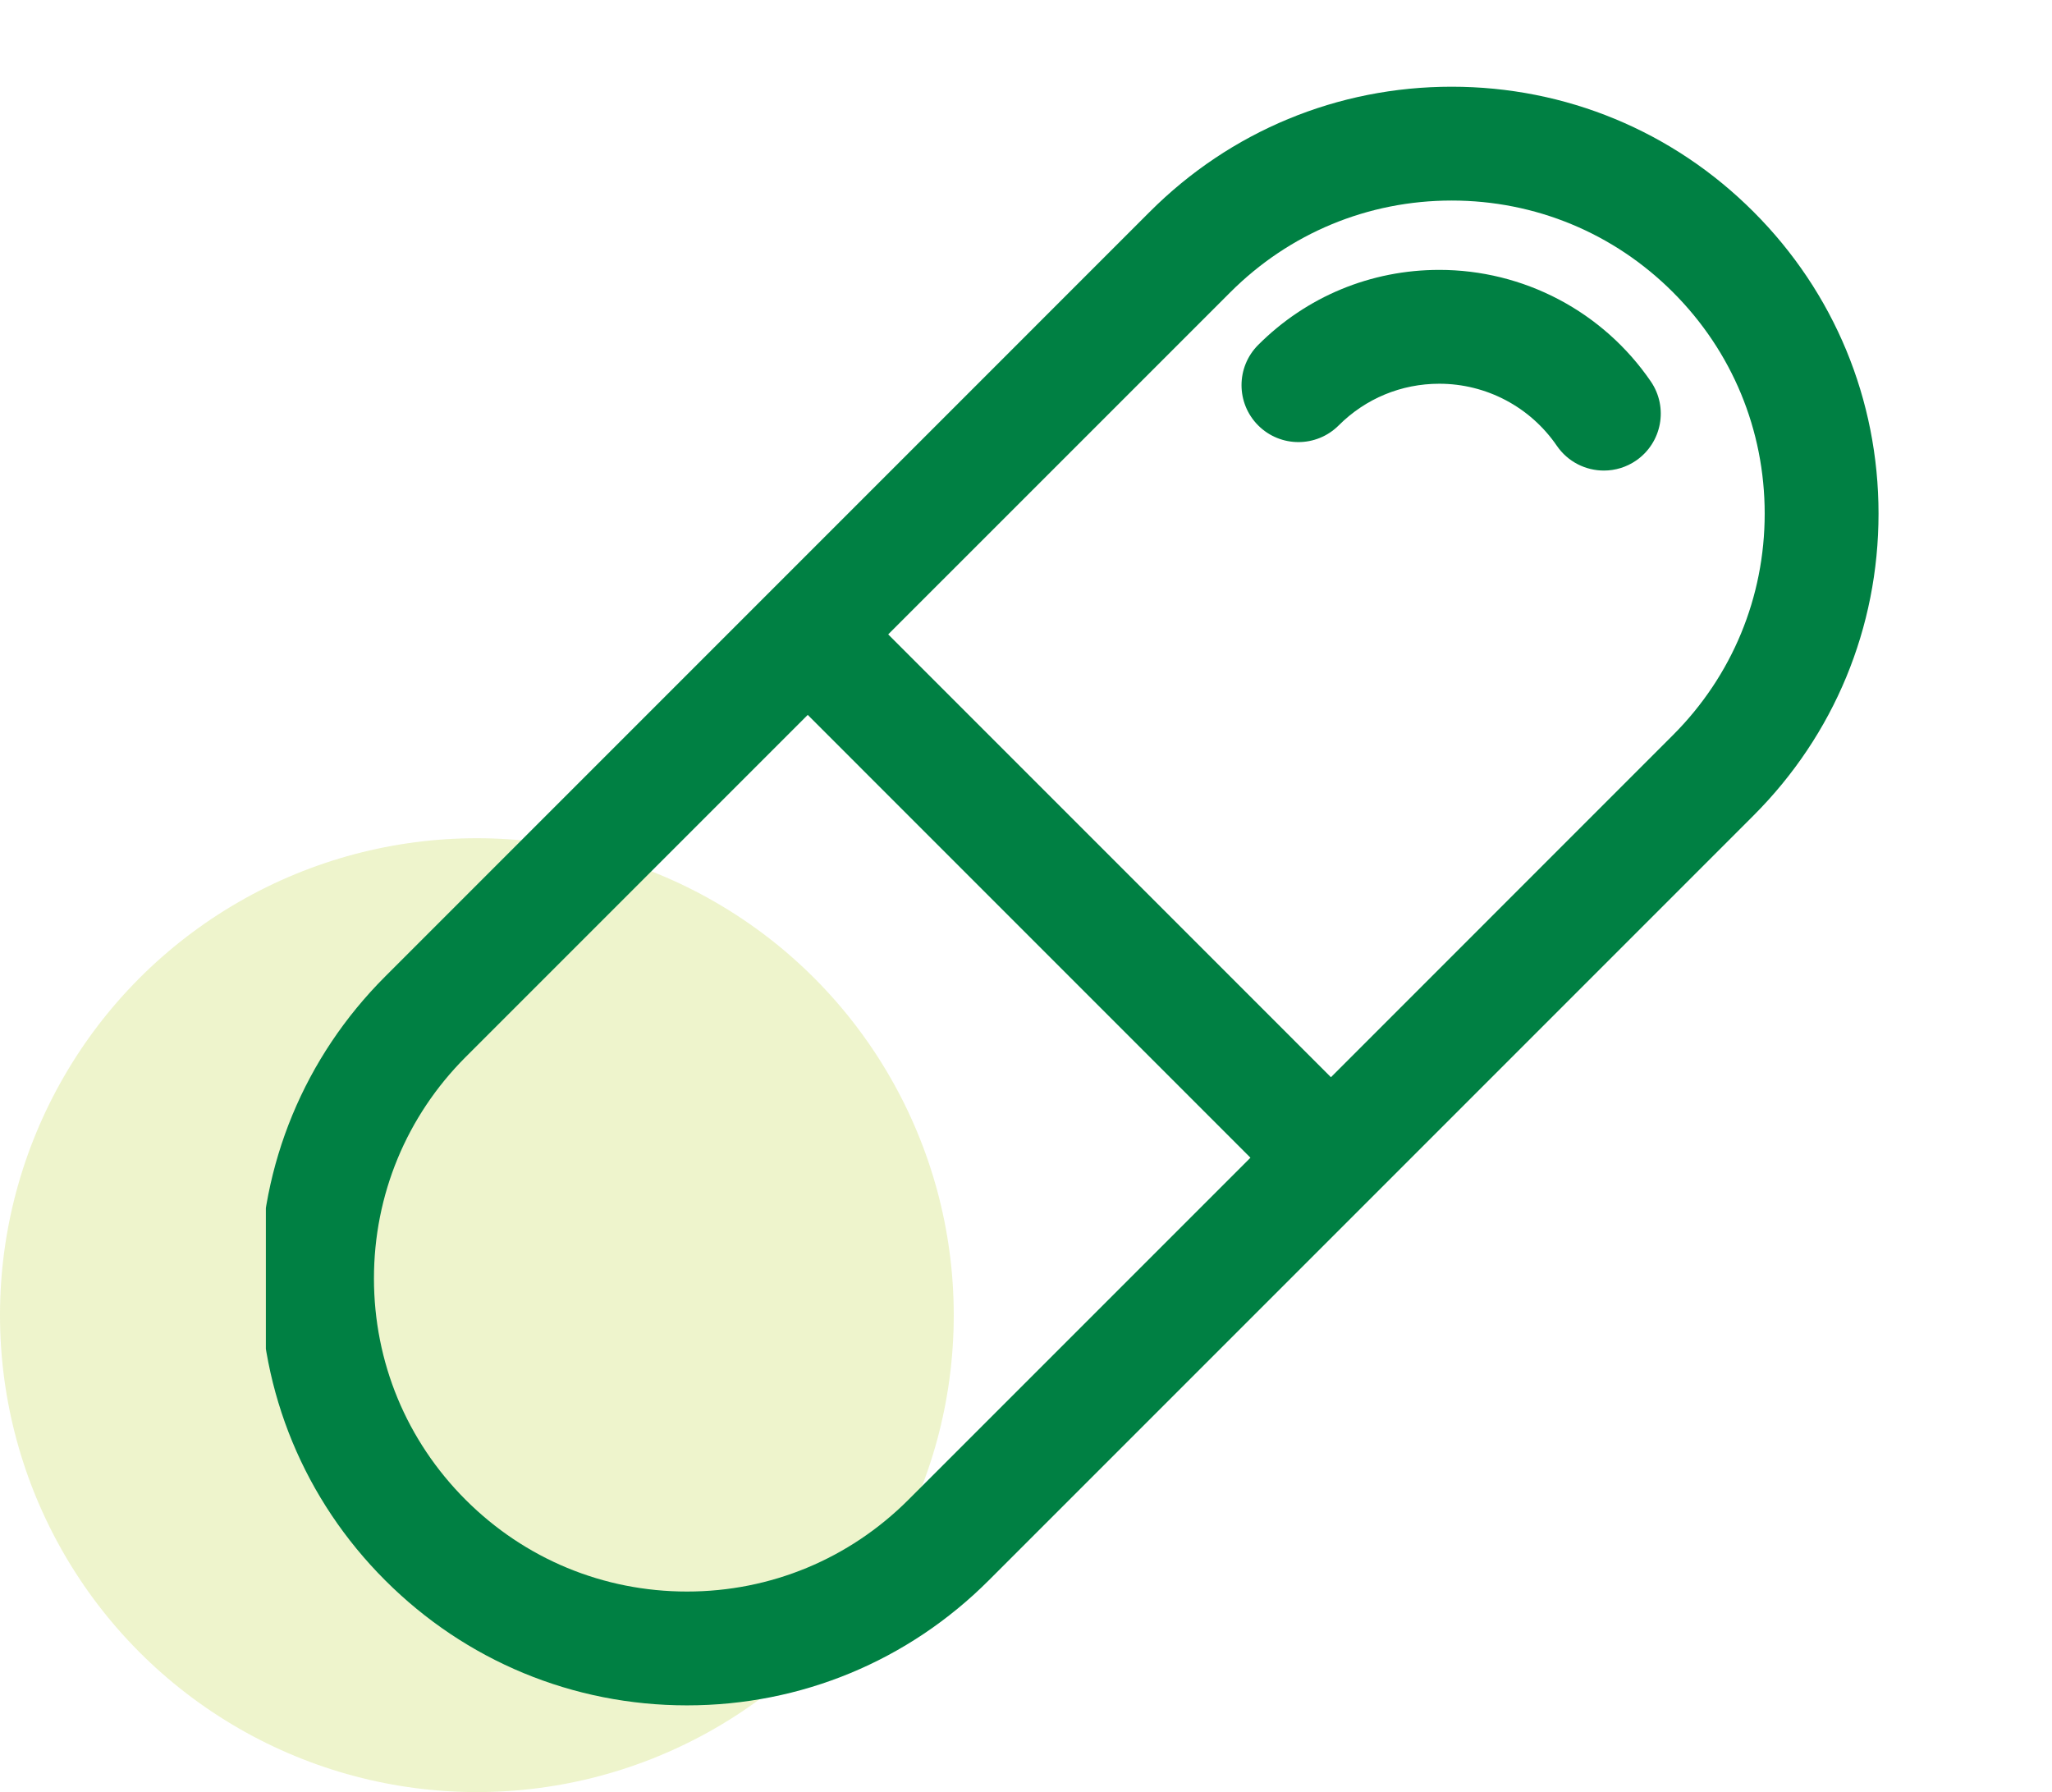
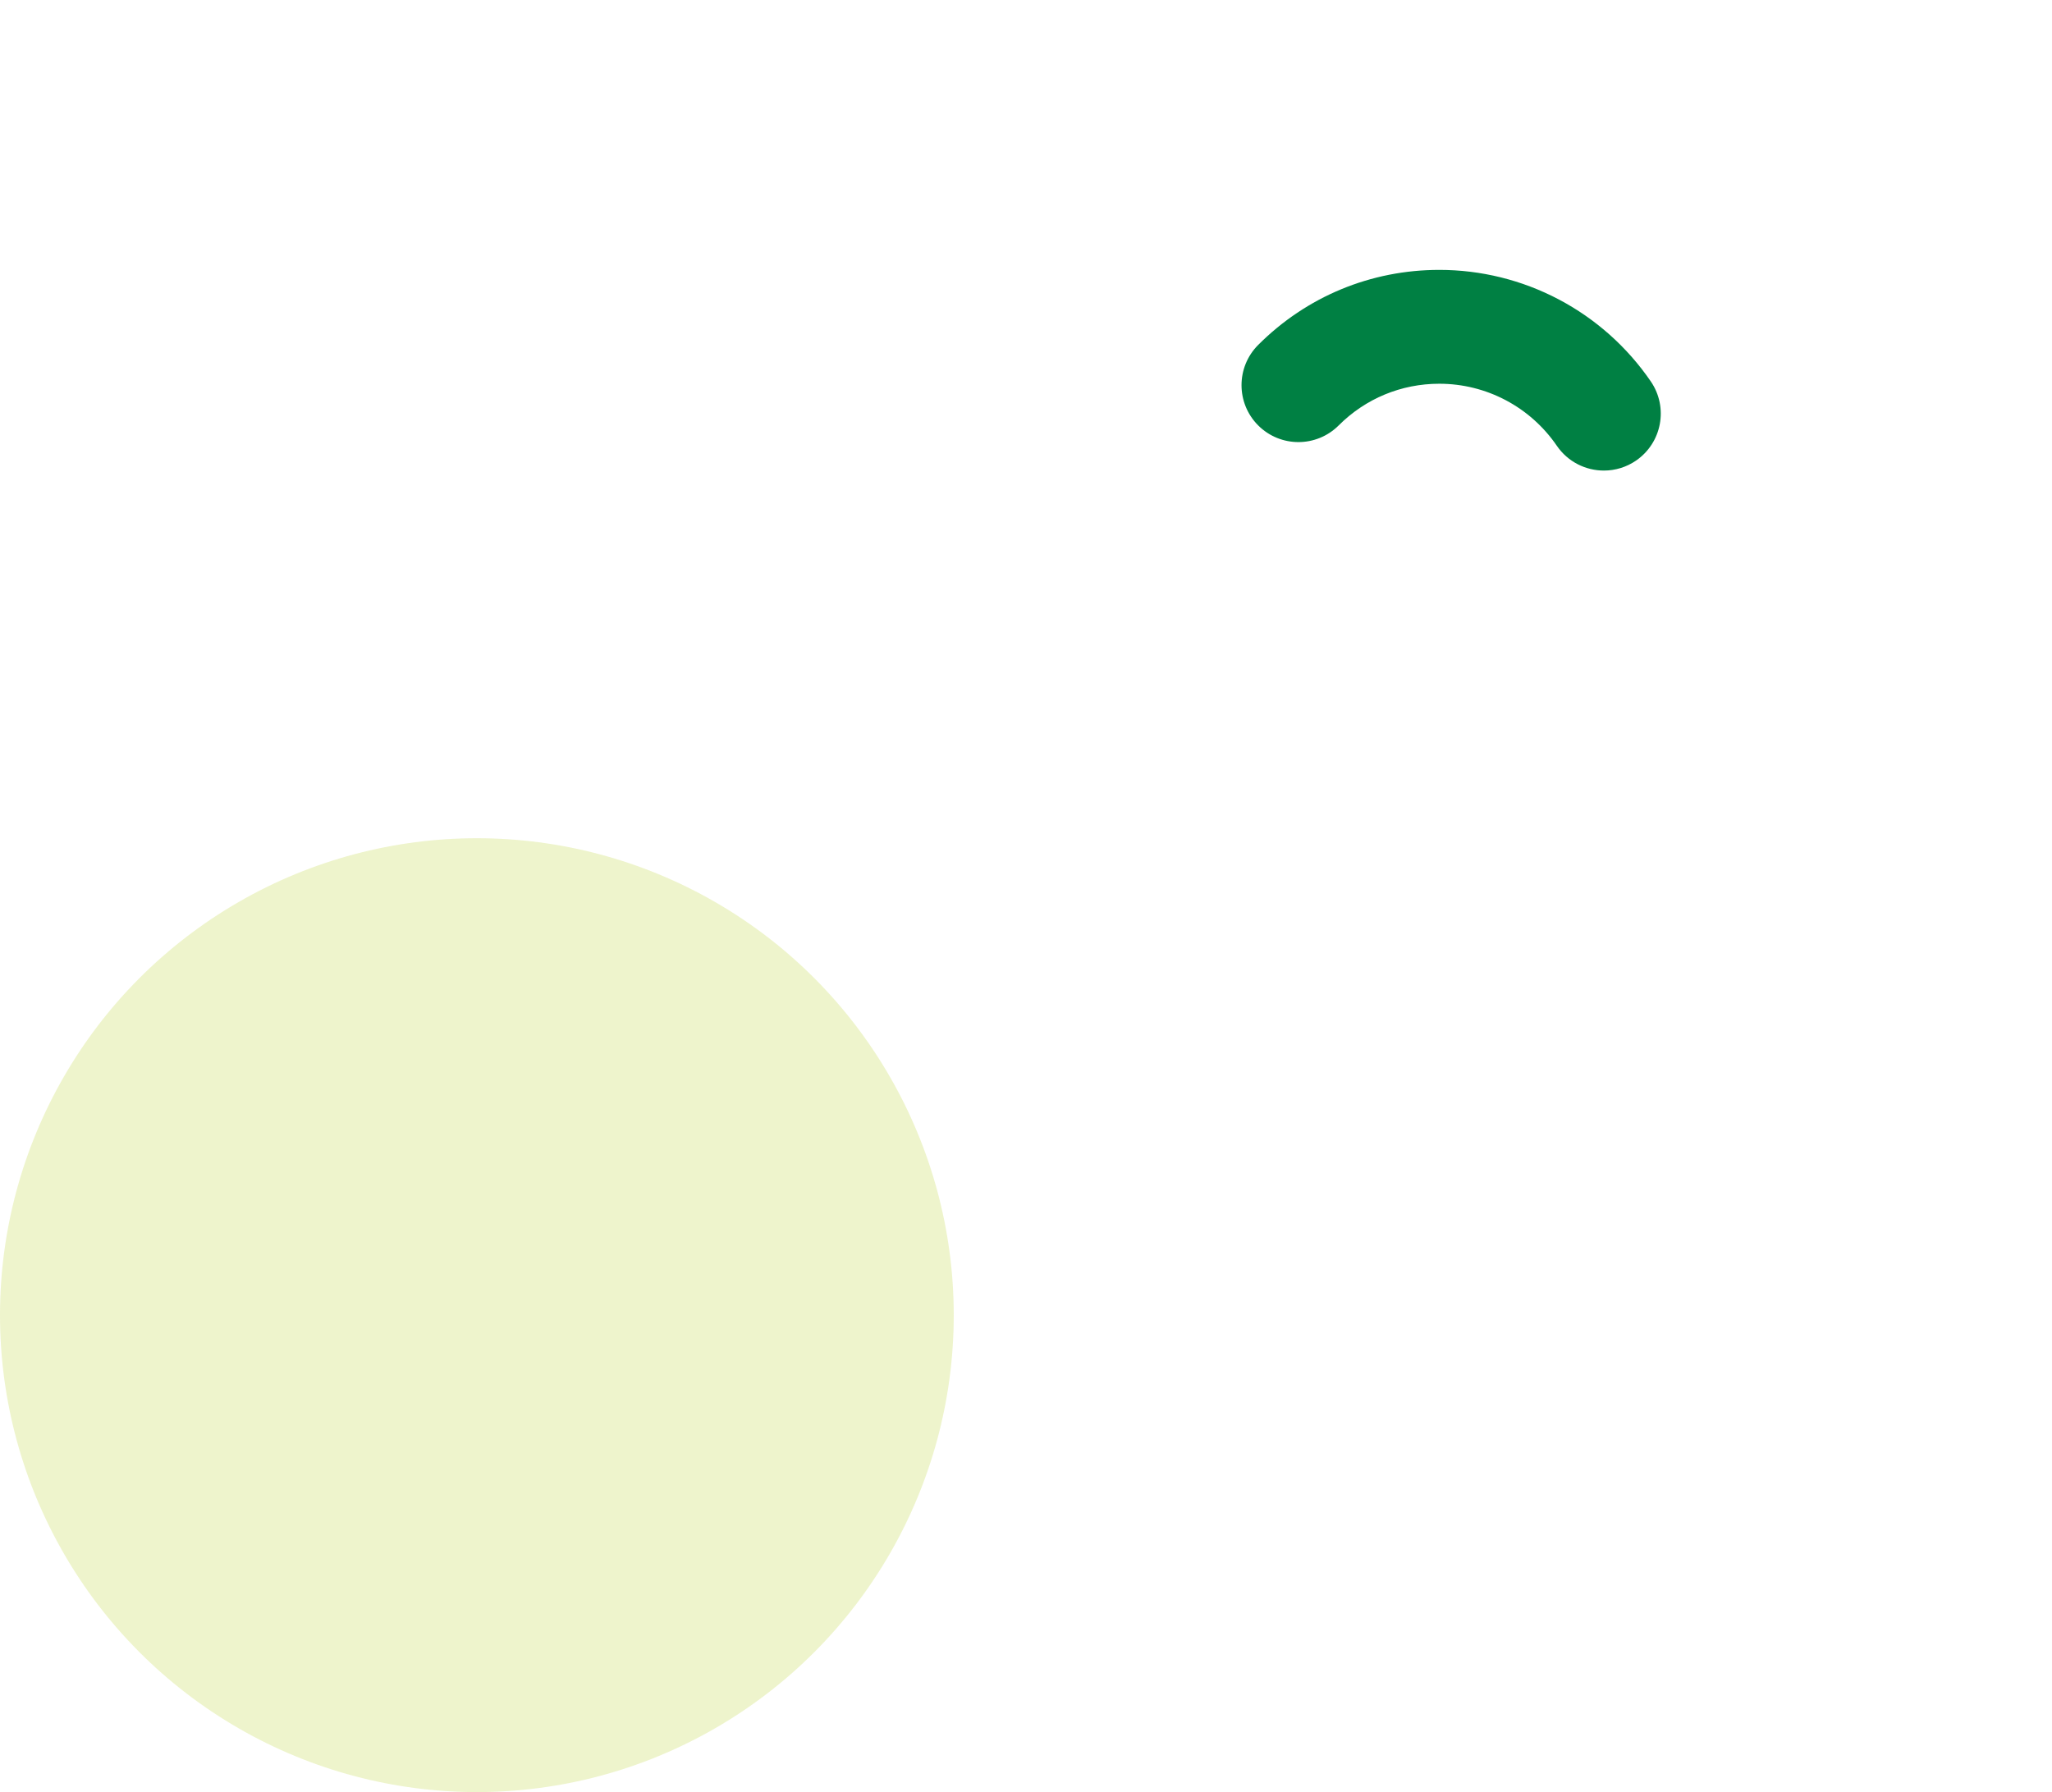
<svg xmlns="http://www.w3.org/2000/svg" width="71" height="62" viewBox="0 0 71 62" fill="none">
  <circle cx="16.5" cy="45.5" r="16.5" fill="#C4DA54" fill-opacity="0.3" />
  <g clip-path="url(#clip0_4496_2071)">
-     <path d="M60.672 7.327C57.883 4.537 54.174 3 50.228 3C46.282 3 42.573 4.537 39.783 7.327L26.555 20.555L13.326 33.785C10.537 36.575 9 40.285 9 44.23C9 48.174 10.537 51.884 13.326 54.673C16.115 57.463 19.825 59 23.77 59C27.716 59 31.425 57.463 34.214 54.673L47.443 41.445L60.672 28.215C63.462 25.425 64.998 21.715 64.998 17.77C64.998 13.825 63.462 10.116 60.672 7.327ZM31.43 51.888C29.383 53.934 26.663 55.062 23.77 55.062C20.877 55.062 18.157 53.934 16.111 51.888C14.065 49.842 12.939 47.123 12.939 44.23C12.939 41.338 14.066 38.616 16.111 36.57L27.948 24.733L43.266 40.053L31.43 51.888ZM57.887 25.43L46.051 37.268L30.732 21.948L42.569 10.112C44.615 8.066 47.335 6.938 50.228 6.938C53.121 6.938 55.841 8.065 57.887 10.112C59.933 12.158 61.059 14.877 61.059 17.77C61.059 20.662 59.932 23.384 57.887 25.43L57.887 25.43Z" fill="#008043" />
    <path d="M55.495 16.28C54.867 16.28 54.25 15.98 53.868 15.424C52.947 14.078 51.427 13.276 49.801 13.276C48.485 13.276 47.25 13.787 46.319 14.718C45.549 15.487 44.303 15.487 43.534 14.718C42.765 13.949 42.765 12.702 43.534 11.933C45.208 10.258 47.433 9.337 49.801 9.337C51.242 9.337 52.662 9.688 53.938 10.361C55.213 11.034 56.304 12.007 57.119 13.197C57.733 14.095 57.504 15.32 56.606 15.936C56.279 16.16 55.892 16.28 55.495 16.28Z" fill="#008043" />
  </g>
  <defs>
    <clipPath id="clip0_4496_2071">
      <rect width="61" height="61" fill="white" transform="translate(9.199)" />
    </clipPath>
  </defs>
</svg>